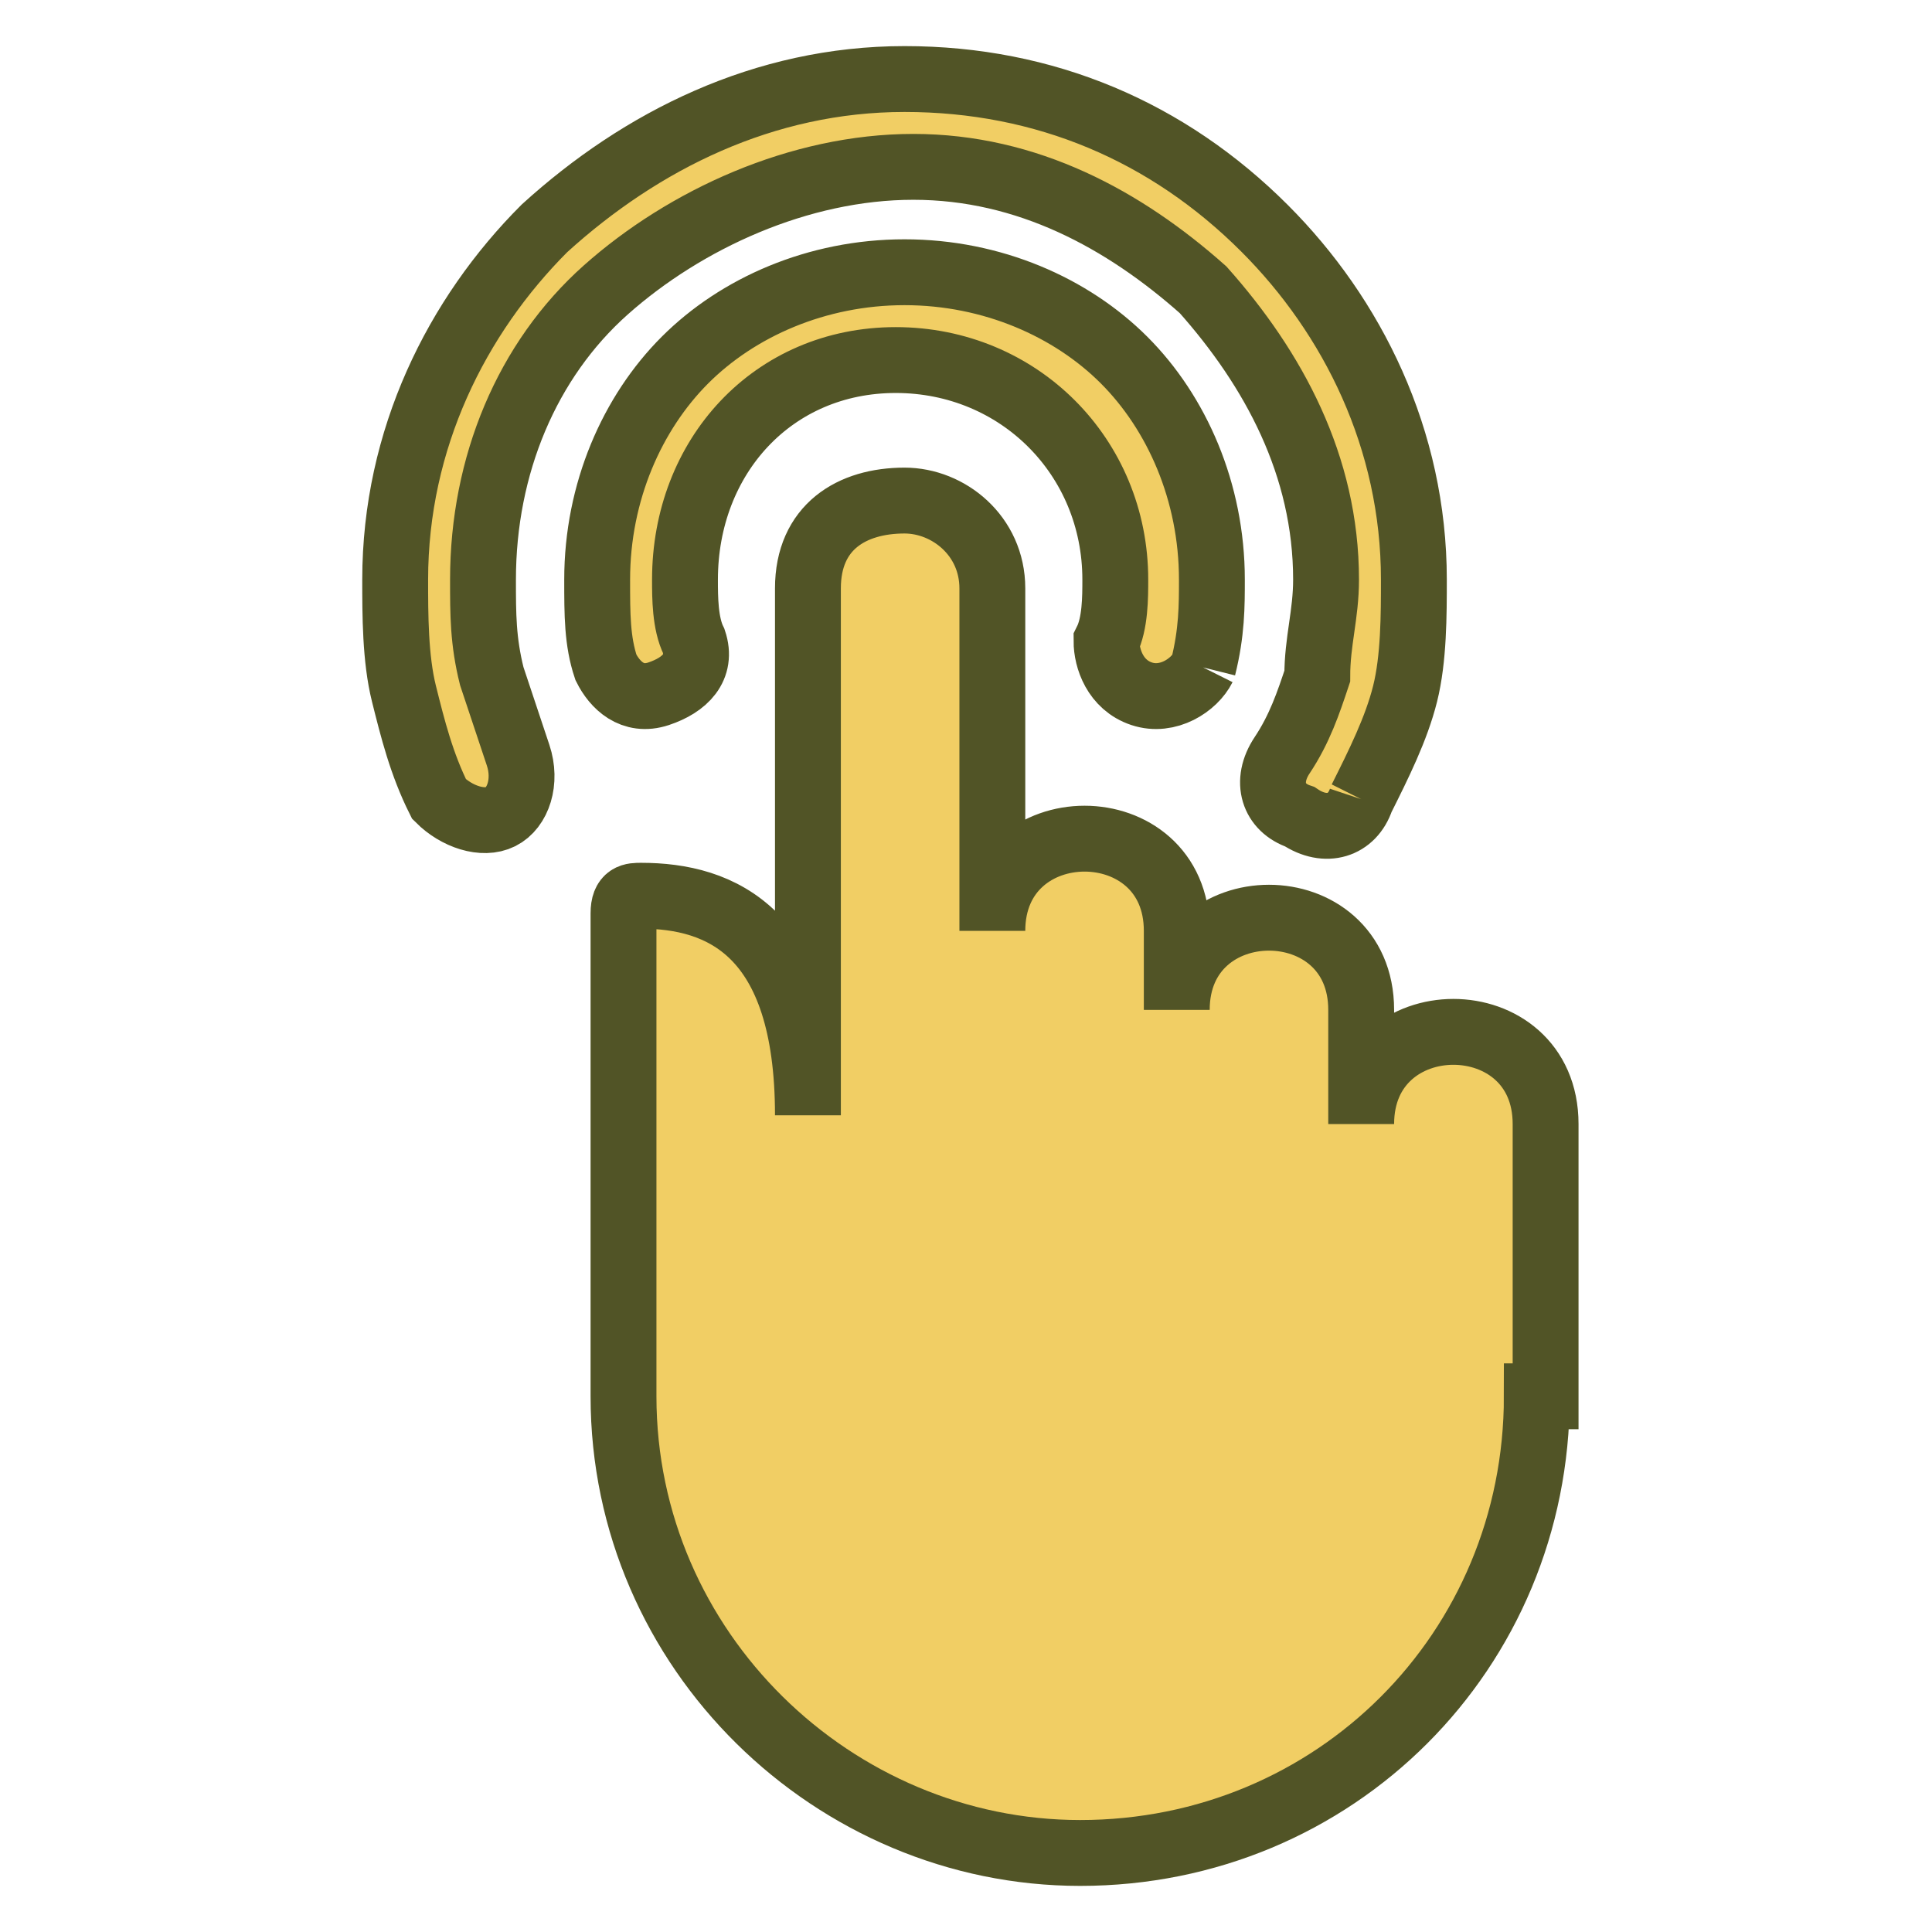
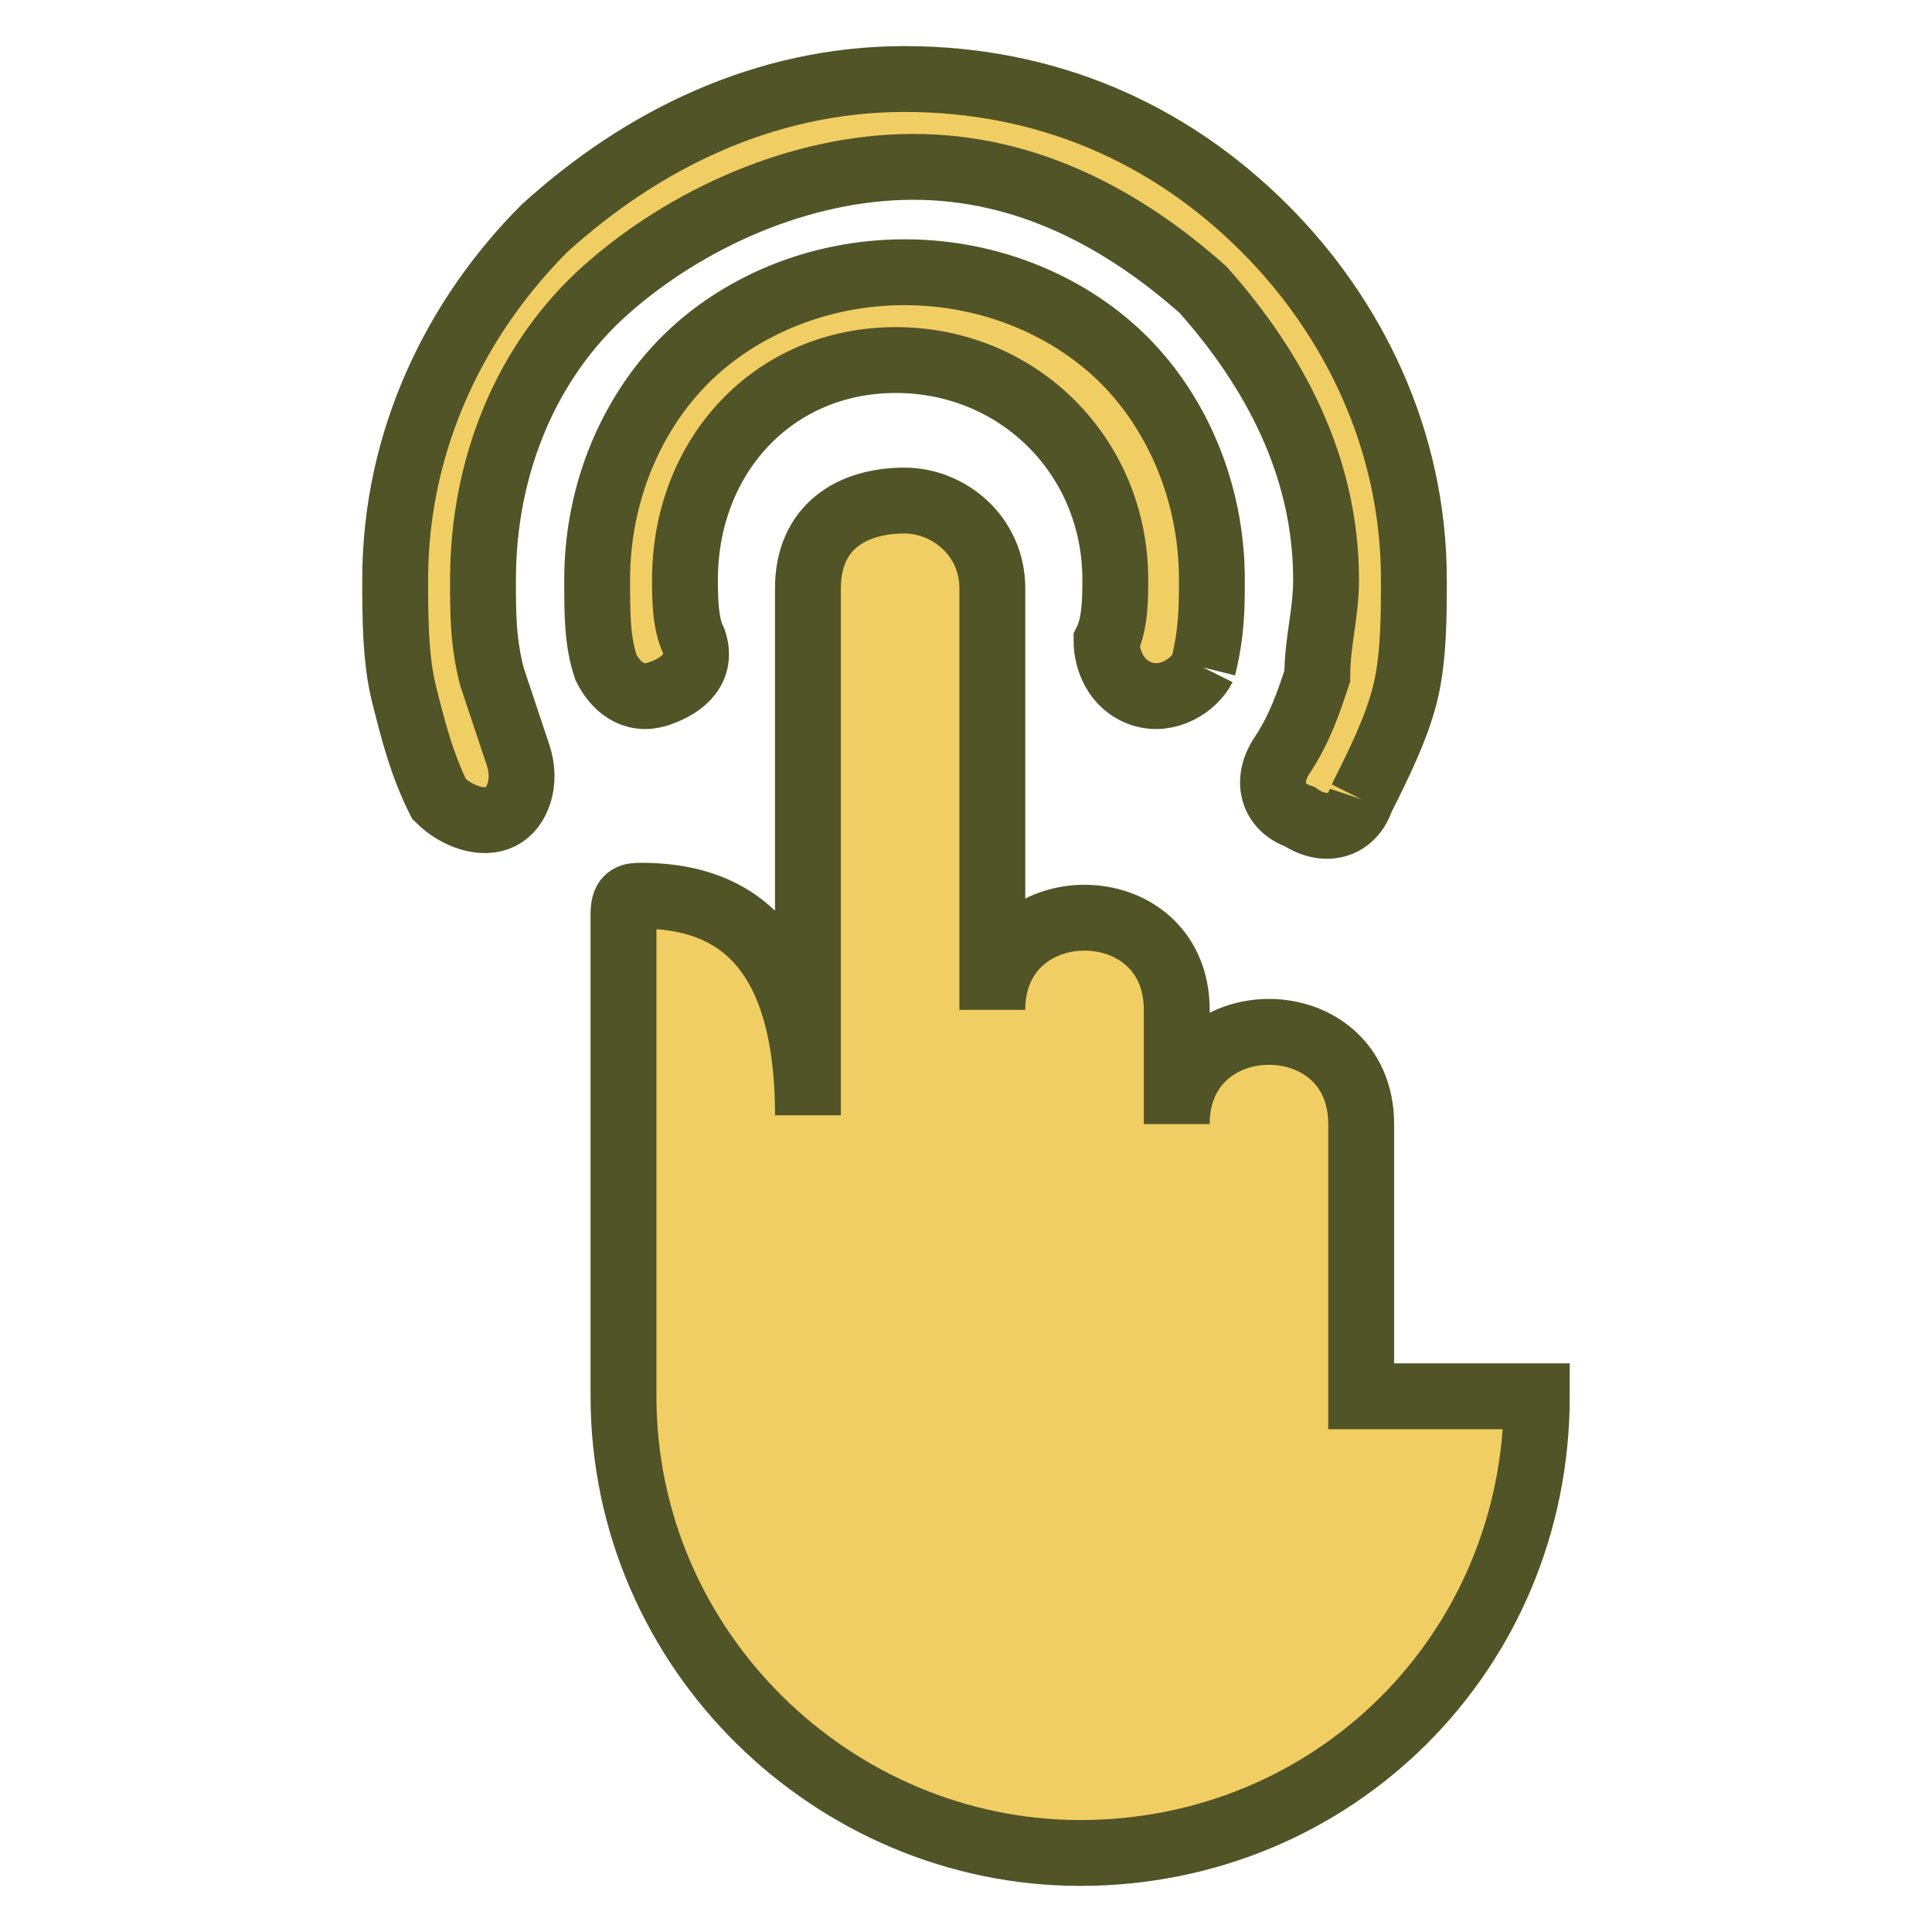
<svg xmlns="http://www.w3.org/2000/svg" version="1.1" id="Layer_1" x="0px" y="0px" viewBox="0 0 22 22" style="enable-background:new 0 0 22 22;" xml:space="preserve">
  <style type="text/css">
	.st0{fill:#F1CE64;stroke:#515426;stroke-width:0.75;stroke-miterlimit:10;}
</style>
-   <path class="st0" d="M15.5,9.1c-0.1,0.3-0.4,0.4-0.7,0.2c-0.3-0.1-0.4-0.4-0.2-0.7C14.8,8.3,14.9,8,15,7.7C15,7.3,15.1,7,15.1,6.6  c0-1.3-0.6-2.4-1.4-3.3c-0.9-0.8-2-1.4-3.3-1.4S7.8,2.5,6.9,3.3s-1.4,2-1.4,3.3c0,0.4,0,0.7,0.1,1.1C5.7,8,5.8,8.3,5.9,8.6  c0.1,0.3,0,0.6-0.2,0.7C5.5,9.4,5.2,9.3,5,9.1C4.8,8.7,4.7,8.3,4.6,7.9C4.5,7.5,4.5,7,4.5,6.6c0-1.6,0.7-3,1.7-4  c1.1-1,2.5-1.7,4.1-1.7c1.6,0,3,0.6,4.1,1.7c1,1,1.7,2.4,1.7,4c0,0.4,0,0.9-0.1,1.3C15.9,8.3,15.7,8.7,15.5,9.1 M17.5,15.9  c0,2.9-2.3,5.2-5.2,5.2c-2.8,0-5.2-2.3-5.2-5.2v-5.5c0-0.2,0.1-0.2,0.2-0.2c0.9,0,1.9,0.4,1.9,2.5V6.7c0-0.7,0.5-1,1.1-1  c0.5,0,1,0.4,1,1v3.9c0-1.4,2.1-1.4,2.1,0v0.9c0-1.4,2.1-1.4,2.1,0v1.3c0-1.4,2.1-1.4,2.1,0V15.9z M13.7,7.6C13.6,7.8,13.3,8,13,7.9  c-0.3-0.1-0.4-0.4-0.4-0.6c0.1-0.2,0.1-0.5,0.1-0.7c0-1.4-1.1-2.5-2.5-2.5S7.8,5.2,7.8,6.6c0,0.2,0,0.5,0.1,0.7  C8,7.6,7.8,7.8,7.5,7.9C7.2,8,7,7.8,6.9,7.6c-0.1-0.3-0.1-0.6-0.1-1c0-1,0.4-1.9,1-2.5c0.6-0.6,1.5-1,2.5-1c1,0,1.9,0.4,2.5,1  c0.6,0.6,1,1.5,1,2.5C13.8,6.9,13.8,7.2,13.7,7.6" />
+   <path class="st0" d="M15.5,9.1c-0.1,0.3-0.4,0.4-0.7,0.2c-0.3-0.1-0.4-0.4-0.2-0.7C14.8,8.3,14.9,8,15,7.7C15,7.3,15.1,7,15.1,6.6  c0-1.3-0.6-2.4-1.4-3.3c-0.9-0.8-2-1.4-3.3-1.4S7.8,2.5,6.9,3.3s-1.4,2-1.4,3.3c0,0.4,0,0.7,0.1,1.1C5.7,8,5.8,8.3,5.9,8.6  c0.1,0.3,0,0.6-0.2,0.7C5.5,9.4,5.2,9.3,5,9.1C4.8,8.7,4.7,8.3,4.6,7.9C4.5,7.5,4.5,7,4.5,6.6c0-1.6,0.7-3,1.7-4  c1.1-1,2.5-1.7,4.1-1.7c1.6,0,3,0.6,4.1,1.7c1,1,1.7,2.4,1.7,4c0,0.4,0,0.9-0.1,1.3C15.9,8.3,15.7,8.7,15.5,9.1 M17.5,15.9  c0,2.9-2.3,5.2-5.2,5.2c-2.8,0-5.2-2.3-5.2-5.2v-5.5c0-0.2,0.1-0.2,0.2-0.2c0.9,0,1.9,0.4,1.9,2.5V6.7c0-0.7,0.5-1,1.1-1  c0.5,0,1,0.4,1,1v3.9v0.9c0-1.4,2.1-1.4,2.1,0v1.3c0-1.4,2.1-1.4,2.1,0V15.9z M13.7,7.6C13.6,7.8,13.3,8,13,7.9  c-0.3-0.1-0.4-0.4-0.4-0.6c0.1-0.2,0.1-0.5,0.1-0.7c0-1.4-1.1-2.5-2.5-2.5S7.8,5.2,7.8,6.6c0,0.2,0,0.5,0.1,0.7  C8,7.6,7.8,7.8,7.5,7.9C7.2,8,7,7.8,6.9,7.6c-0.1-0.3-0.1-0.6-0.1-1c0-1,0.4-1.9,1-2.5c0.6-0.6,1.5-1,2.5-1c1,0,1.9,0.4,2.5,1  c0.6,0.6,1,1.5,1,2.5C13.8,6.9,13.8,7.2,13.7,7.6" />
</svg>